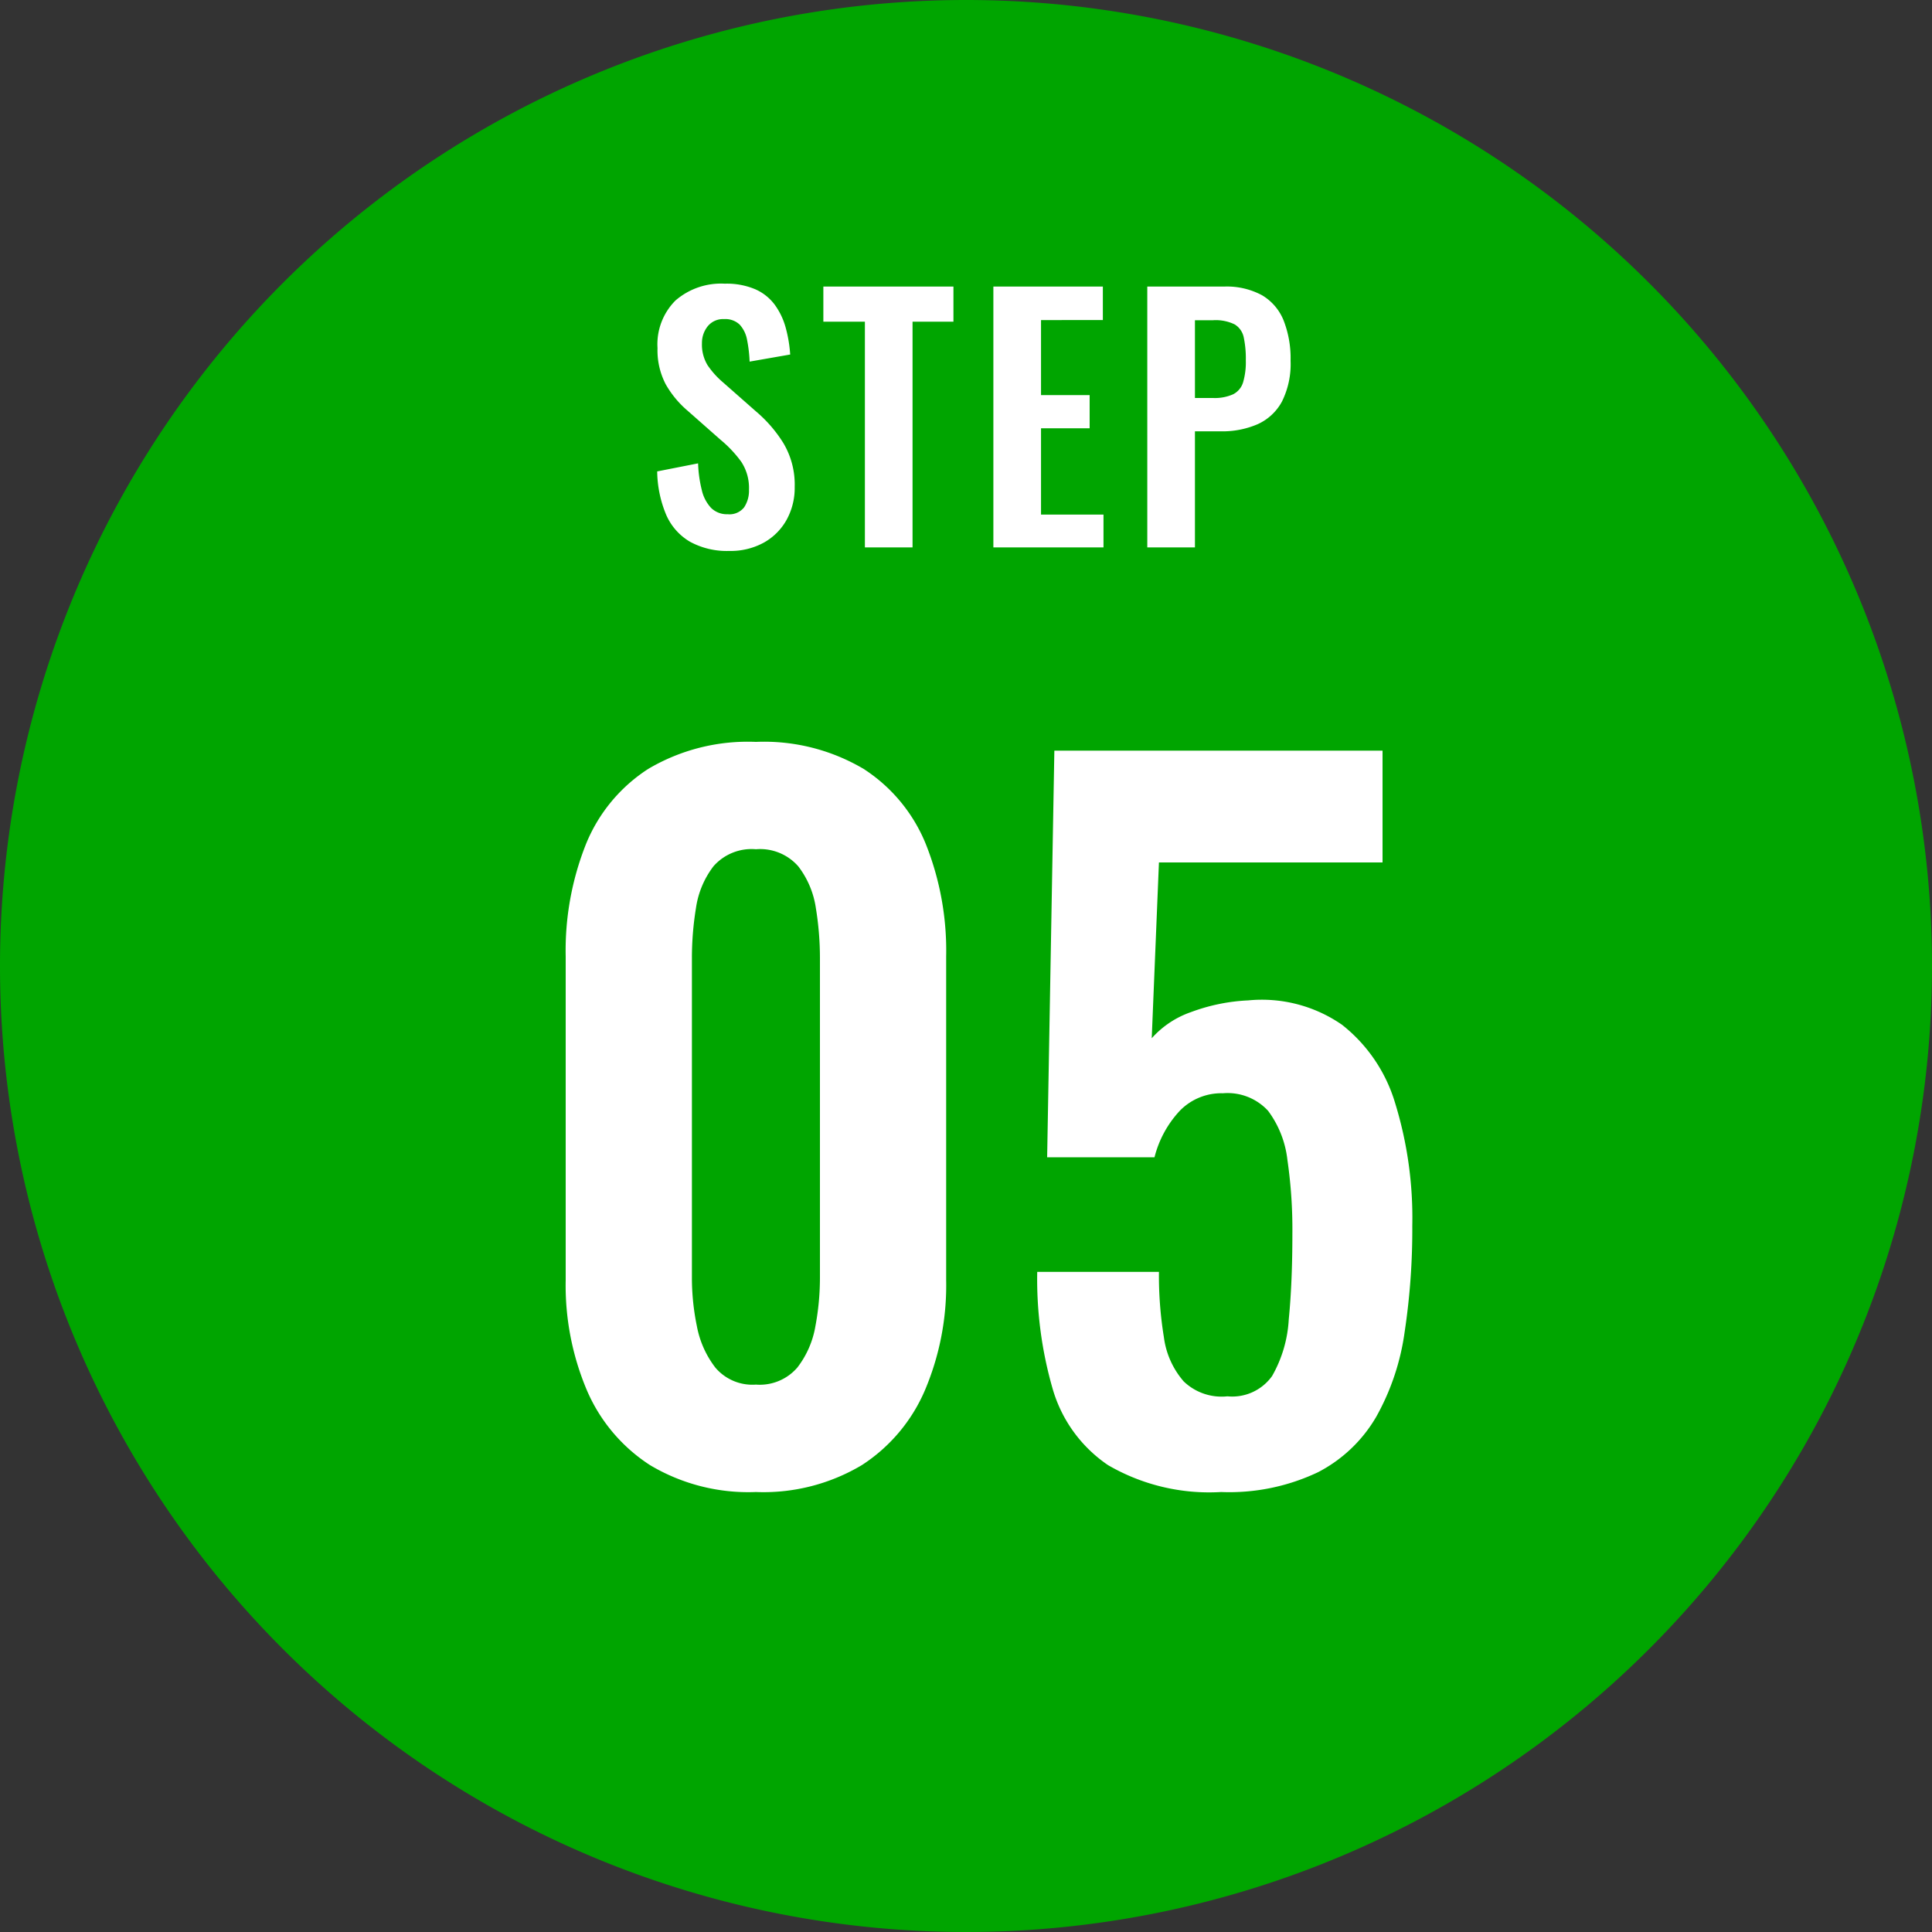
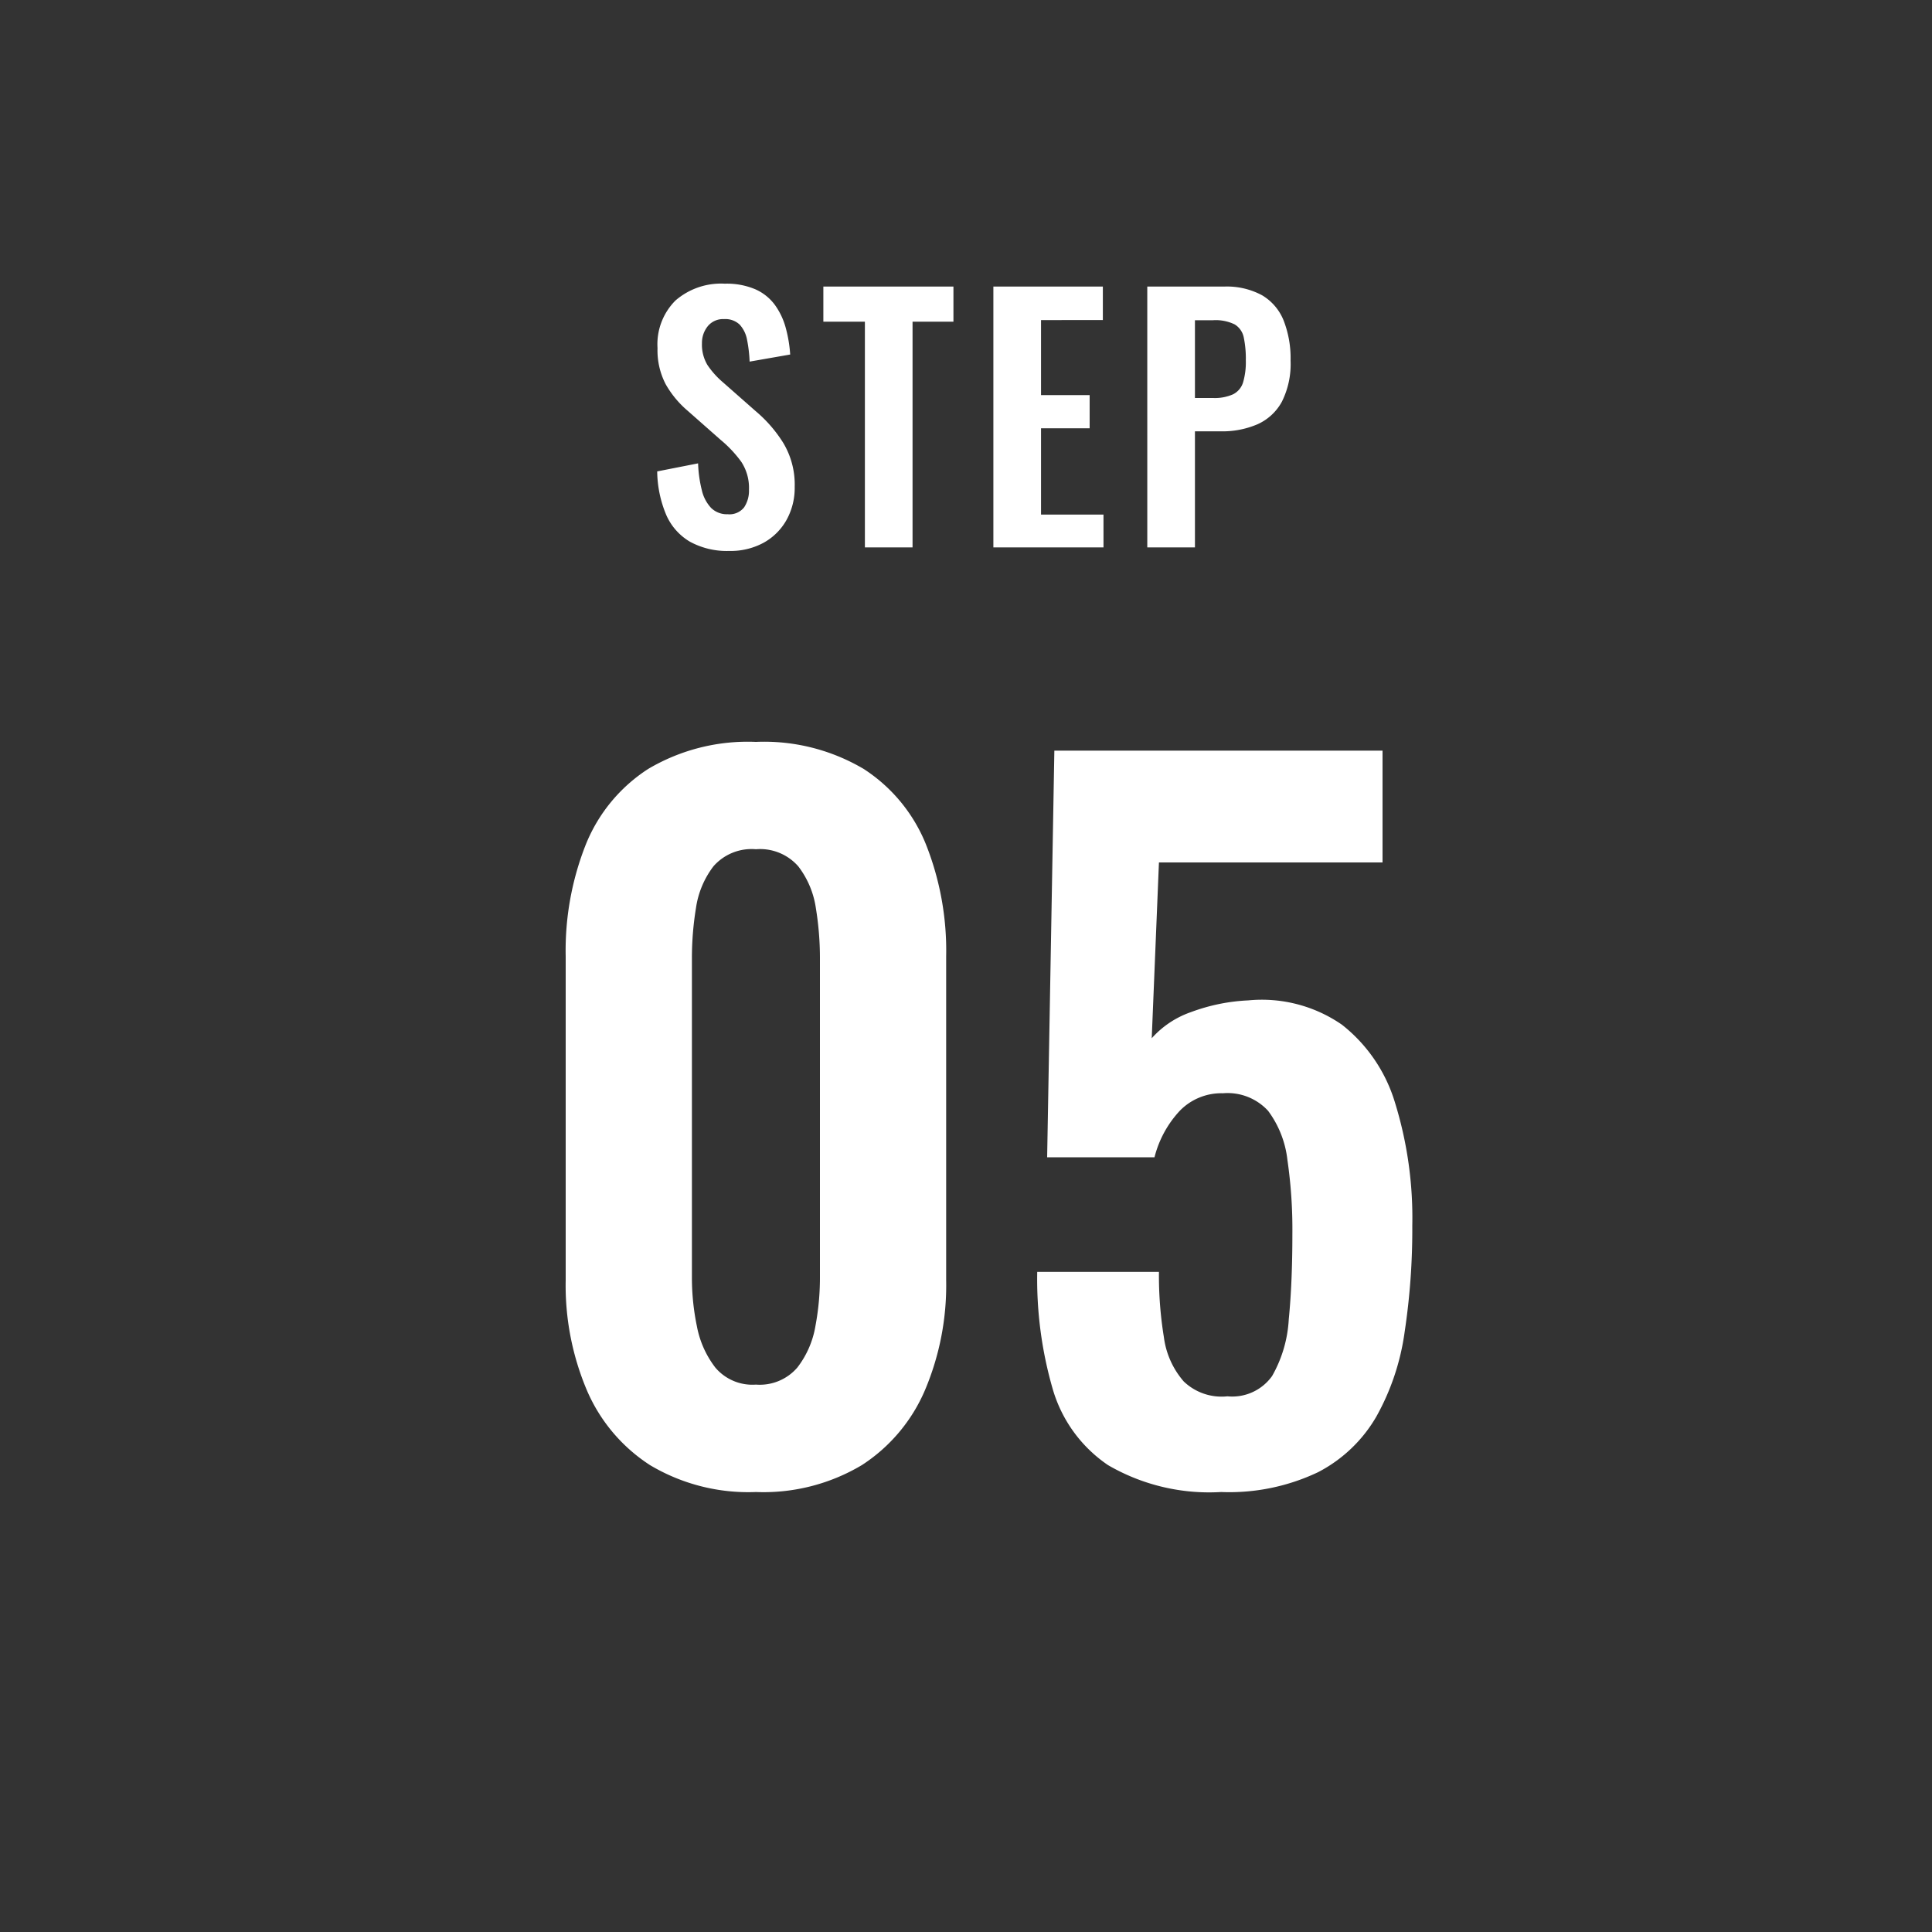
<svg xmlns="http://www.w3.org/2000/svg" width="60" height="60" viewBox="0 0 60 60">
  <rect x="0" y="0" width="60" height="60" fill="#333333" stroke="none" />
  <g transform="translate(-28 -8140)">
-     <path d="M30,0A30,30,0,1,1,0,30,30,30,0,0,1,30,0Z" transform="translate(28 8140)" fill="#00a500" />
    <path d="M7.476.336A5.959,5.959,0,0,1,4.186-.5a5.205,5.205,0,0,1-1.96-2.324,8.354,8.354,0,0,1-.658-3.416V-16.3a8.938,8.938,0,0,1,.63-3.486A5.024,5.024,0,0,1,4.13-22.12a6.071,6.071,0,0,1,3.346-.84,6.071,6.071,0,0,1,3.346.84,5.024,5.024,0,0,1,1.932,2.338,8.938,8.938,0,0,1,.63,3.486V-6.244a8.354,8.354,0,0,1-.658,3.416A5.205,5.205,0,0,1,10.766-.5,5.959,5.959,0,0,1,7.476.336ZM7.476-3a1.54,1.54,0,0,0,1.288-.532,2.89,2.89,0,0,0,.56-1.288A8.139,8.139,0,0,0,9.464-6.3v-9.94a9.607,9.607,0,0,0-.126-1.554,2.786,2.786,0,0,0-.546-1.3,1.574,1.574,0,0,0-1.316-.532A1.574,1.574,0,0,0,6.16-19.1a2.786,2.786,0,0,0-.546,1.3,9.607,9.607,0,0,0-.126,1.554V-6.3a7.423,7.423,0,0,0,.154,1.484,3.014,3.014,0,0,0,.574,1.288A1.507,1.507,0,0,0,7.476-3ZM21.924.336A6.248,6.248,0,0,1,18.41-.5a4.3,4.3,0,0,1-1.722-2.38A12.276,12.276,0,0,1,16.212-6.5h3.78a11.907,11.907,0,0,0,.154,2.03,2.6,2.6,0,0,0,.616,1.372,1.7,1.7,0,0,0,1.358.462,1.521,1.521,0,0,0,1.386-.63,3.992,3.992,0,0,0,.518-1.764q.112-1.134.112-2.646a14.979,14.979,0,0,0-.154-2.3,3.139,3.139,0,0,0-.6-1.526,1.707,1.707,0,0,0-1.4-.546,1.8,1.8,0,0,0-1.344.546,3.3,3.3,0,0,0-.784,1.442H16.52l.224-12.628H26.936v3.472H19.992l-.224,5.46a2.907,2.907,0,0,1,1.218-.812,5.84,5.84,0,0,1,1.778-.364,4.37,4.37,0,0,1,2.912.756,4.857,4.857,0,0,1,1.652,2.436,12.1,12.1,0,0,1,.532,3.808,21.306,21.306,0,0,1-.238,3.3A7.467,7.467,0,0,1,26.74-2,4.461,4.461,0,0,1,24.934-.28,6.413,6.413,0,0,1,21.924.336Z" transform="translate(44 8186)" fill="#fff" />
    <path d="M2.65.11A2.394,2.394,0,0,1,1.43-.175,1.8,1.8,0,0,1,.69-1.01,3.585,3.585,0,0,1,.41-2.36l1.27-.25a3.925,3.925,0,0,0,.115.83,1.2,1.2,0,0,0,.29.555A.7.7,0,0,0,2.6-1.03a.578.578,0,0,0,.51-.215.931.931,0,0,0,.15-.545,1.474,1.474,0,0,0-.24-.87,3.744,3.744,0,0,0-.64-.68l-1.02-.9a3.065,3.065,0,0,1-.685-.825A2.273,2.273,0,0,1,.42-6.19,1.92,1.92,0,0,1,.98-7.67a2.16,2.16,0,0,1,1.53-.52,2.271,2.271,0,0,1,.95.175,1.511,1.511,0,0,1,.605.485,2.187,2.187,0,0,1,.335.705,4.161,4.161,0,0,1,.14.835l-1.26.22A4.3,4.3,0,0,0,3.2-6.45a.946.946,0,0,0-.23-.47.646.646,0,0,0-.485-.17.613.613,0,0,0-.5.215A.82.82,0,0,0,1.8-6.34a1.229,1.229,0,0,0,.17.675,2.643,2.643,0,0,0,.49.545l1.01.89a4.184,4.184,0,0,1,.855.985A2.514,2.514,0,0,1,4.68-1.88,2.052,2.052,0,0,1,4.425-.85a1.827,1.827,0,0,1-.71.705A2.143,2.143,0,0,1,2.65.11ZM6.86,0V-7.01H5.57V-8.1H9.61v1.09H8.34V0Zm3.99,0V-8.1h3.4v1.04H12.33v2.33h1.51V-3.7H12.33v2.68h1.94V0Zm4.78,0V-8.1h2.38a2.3,2.3,0,0,1,1.185.27,1.6,1.6,0,0,1,.67.785A3.228,3.228,0,0,1,20.08-5.8a2.614,2.614,0,0,1-.27,1.275,1.61,1.61,0,0,1-.755.7,2.752,2.752,0,0,1-1.145.22h-.8V0Zm1.48-4.64h.56a1.394,1.394,0,0,0,.625-.115.615.615,0,0,0,.31-.37,2.232,2.232,0,0,0,.085-.685,3.206,3.206,0,0,0-.065-.715.614.614,0,0,0-.28-.4,1.347,1.347,0,0,0-.675-.13h-.56Z" transform="translate(48 8157)" fill="#fff" />
  </g>
</svg>